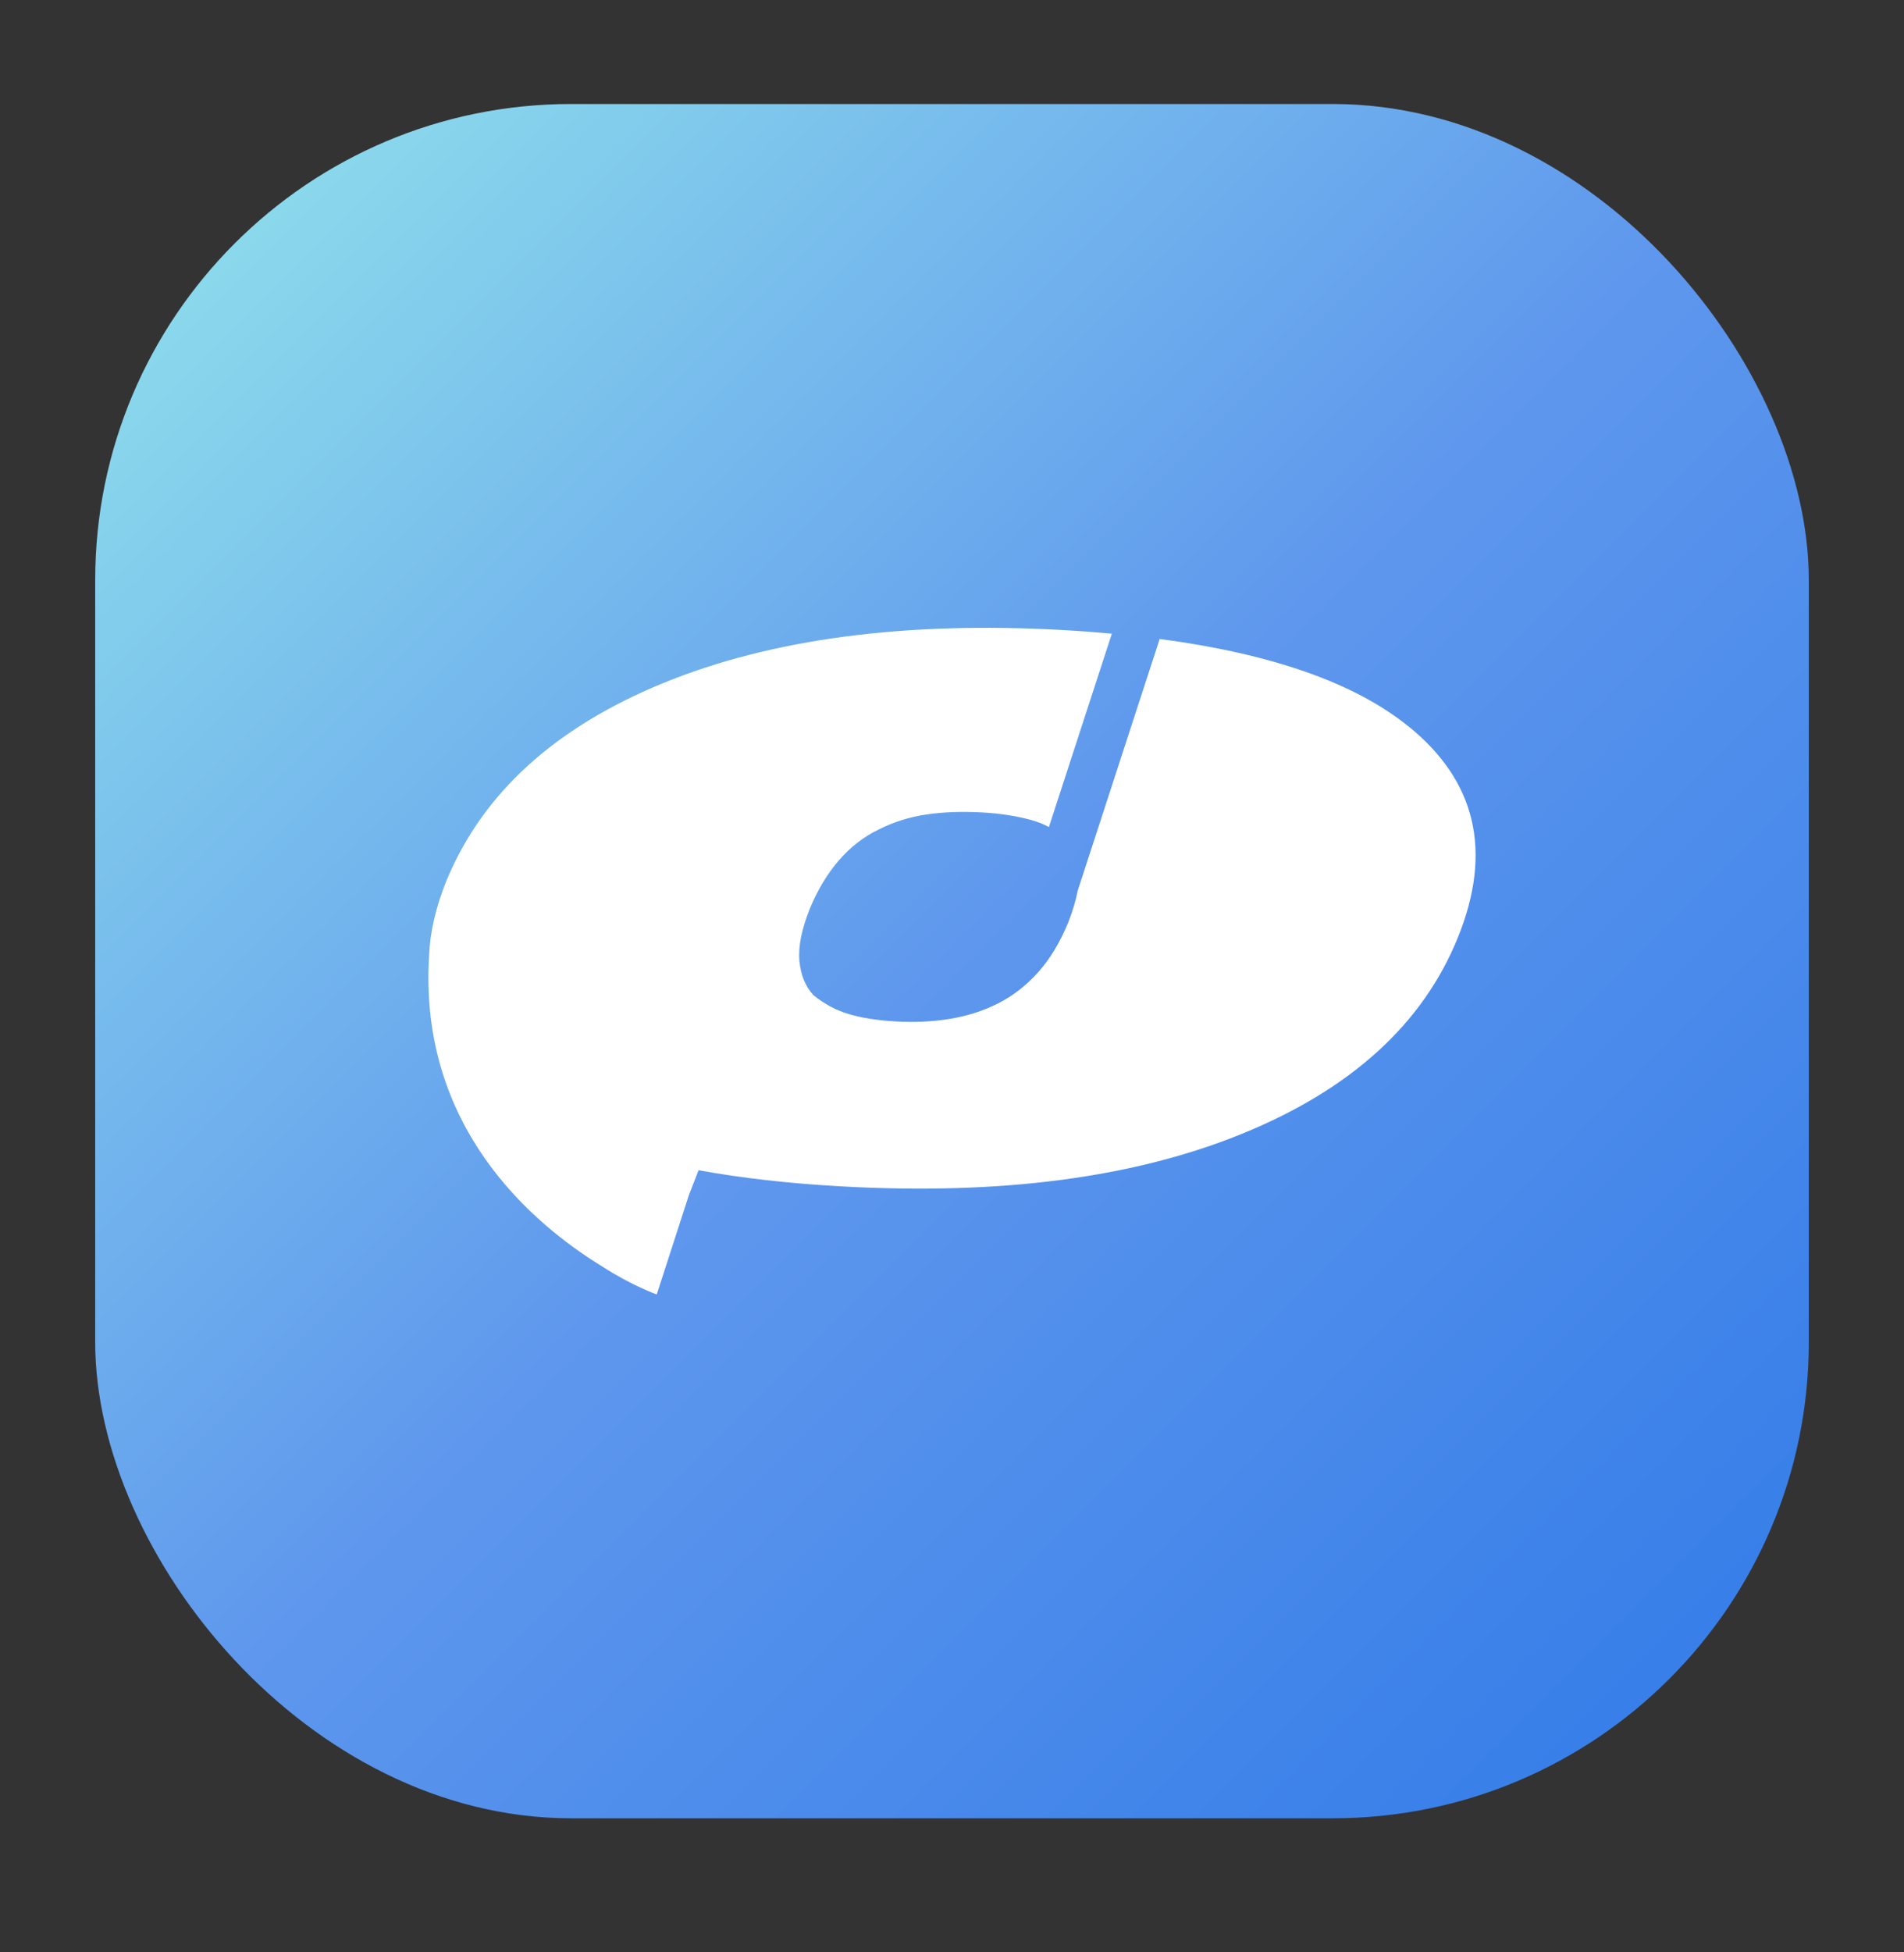
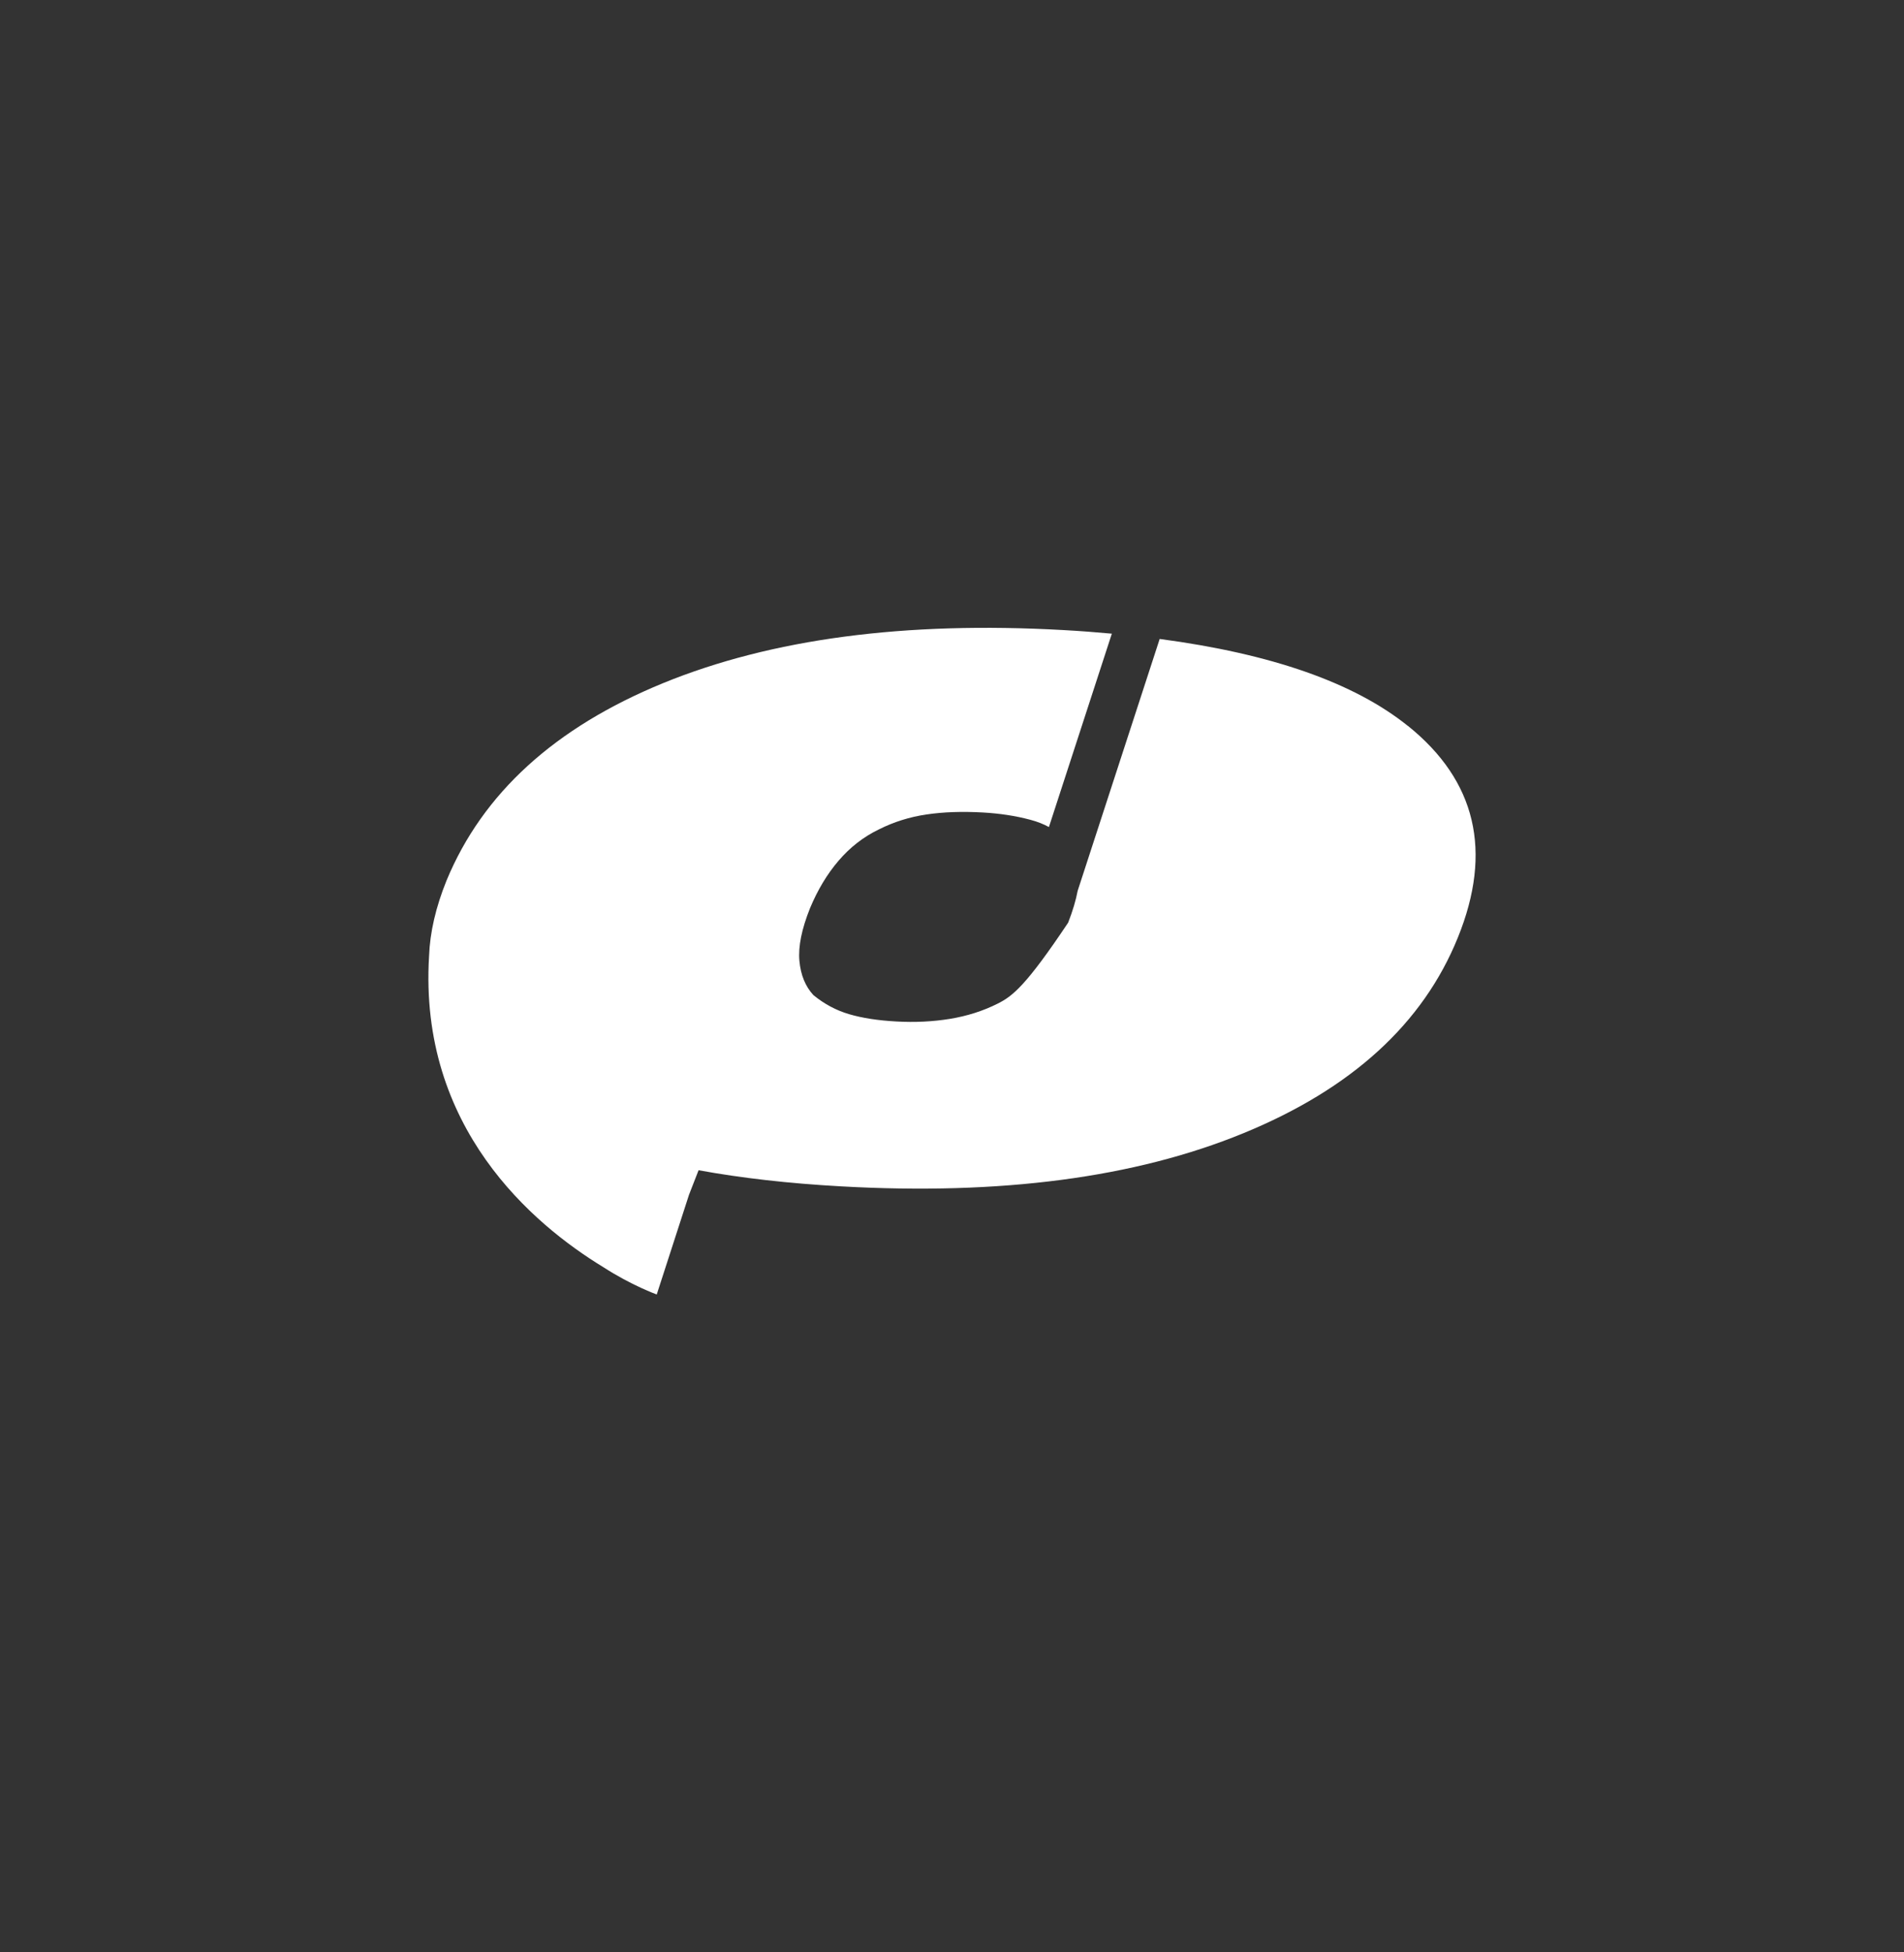
<svg xmlns="http://www.w3.org/2000/svg" width="40" height="41" viewBox="0 0 40 41" fill="none">
  <rect x="0" y="0" width="40" height="41" fill="#333333" stroke="none" />
-   <rect x="2" y="2.184" width="36" height="36" rx="10" fill="url(#paint0_linear_12043_5141)" />
-   <path d="M29.578 15.245C28.448 14.336 26.708 13.729 24.363 13.418L22.64 18.707C22.603 18.902 22.539 19.122 22.44 19.376C22.264 19.8 22.052 20.15 21.803 20.425C21.554 20.701 21.275 20.916 20.966 21.073C20.657 21.229 20.321 21.336 19.958 21.396C19.594 21.455 19.219 21.473 18.83 21.451C18.442 21.43 18.111 21.378 17.839 21.298C17.567 21.218 17.316 21.084 17.088 20.897C16.919 20.714 16.821 20.474 16.794 20.176C16.767 19.878 16.842 19.509 17.018 19.07C17.177 18.689 17.376 18.356 17.618 18.074C17.86 17.791 18.143 17.572 18.467 17.416C18.776 17.261 19.108 17.156 19.464 17.104C19.819 17.051 20.213 17.038 20.646 17.062C21.005 17.082 21.338 17.133 21.648 17.216C21.795 17.255 21.924 17.306 22.036 17.368L23.358 13.307C23.032 13.277 22.698 13.251 22.351 13.232C19.011 13.043 16.204 13.416 13.93 14.346C11.655 15.278 10.139 16.66 9.381 18.491C9.154 19.052 9.032 19.581 9.014 20.078C8.795 23.68 11.193 25.708 12.674 26.61C13.268 26.994 13.797 27.184 13.797 27.184L14.475 25.09L14.676 24.575C15.569 24.738 16.562 24.852 17.661 24.913C21.023 25.103 23.841 24.732 26.116 23.8C28.391 22.869 29.895 21.498 30.628 19.687C31.361 17.877 31.011 16.396 29.579 15.244" fill="white" />
+   <path d="M29.578 15.245C28.448 14.336 26.708 13.729 24.363 13.418L22.64 18.707C22.603 18.902 22.539 19.122 22.44 19.376C21.554 20.701 21.275 20.916 20.966 21.073C20.657 21.229 20.321 21.336 19.958 21.396C19.594 21.455 19.219 21.473 18.83 21.451C18.442 21.43 18.111 21.378 17.839 21.298C17.567 21.218 17.316 21.084 17.088 20.897C16.919 20.714 16.821 20.474 16.794 20.176C16.767 19.878 16.842 19.509 17.018 19.07C17.177 18.689 17.376 18.356 17.618 18.074C17.86 17.791 18.143 17.572 18.467 17.416C18.776 17.261 19.108 17.156 19.464 17.104C19.819 17.051 20.213 17.038 20.646 17.062C21.005 17.082 21.338 17.133 21.648 17.216C21.795 17.255 21.924 17.306 22.036 17.368L23.358 13.307C23.032 13.277 22.698 13.251 22.351 13.232C19.011 13.043 16.204 13.416 13.93 14.346C11.655 15.278 10.139 16.66 9.381 18.491C9.154 19.052 9.032 19.581 9.014 20.078C8.795 23.68 11.193 25.708 12.674 26.61C13.268 26.994 13.797 27.184 13.797 27.184L14.475 25.09L14.676 24.575C15.569 24.738 16.562 24.852 17.661 24.913C21.023 25.103 23.841 24.732 26.116 23.8C28.391 22.869 29.895 21.498 30.628 19.687C31.361 17.877 31.011 16.396 29.579 15.244" fill="white" />
  <defs>
    <linearGradient id="paint0_linear_12043_5141" x1="38" y1="38.184" x2="2" y2="2.184" gradientUnits="userSpaceOnUse">
      <stop stop-color="#307AE8" />
      <stop offset="0.5" stop-color="#5E97ED" />
      <stop offset="1" stop-color="#93E5EC" />
    </linearGradient>
  </defs>
</svg>